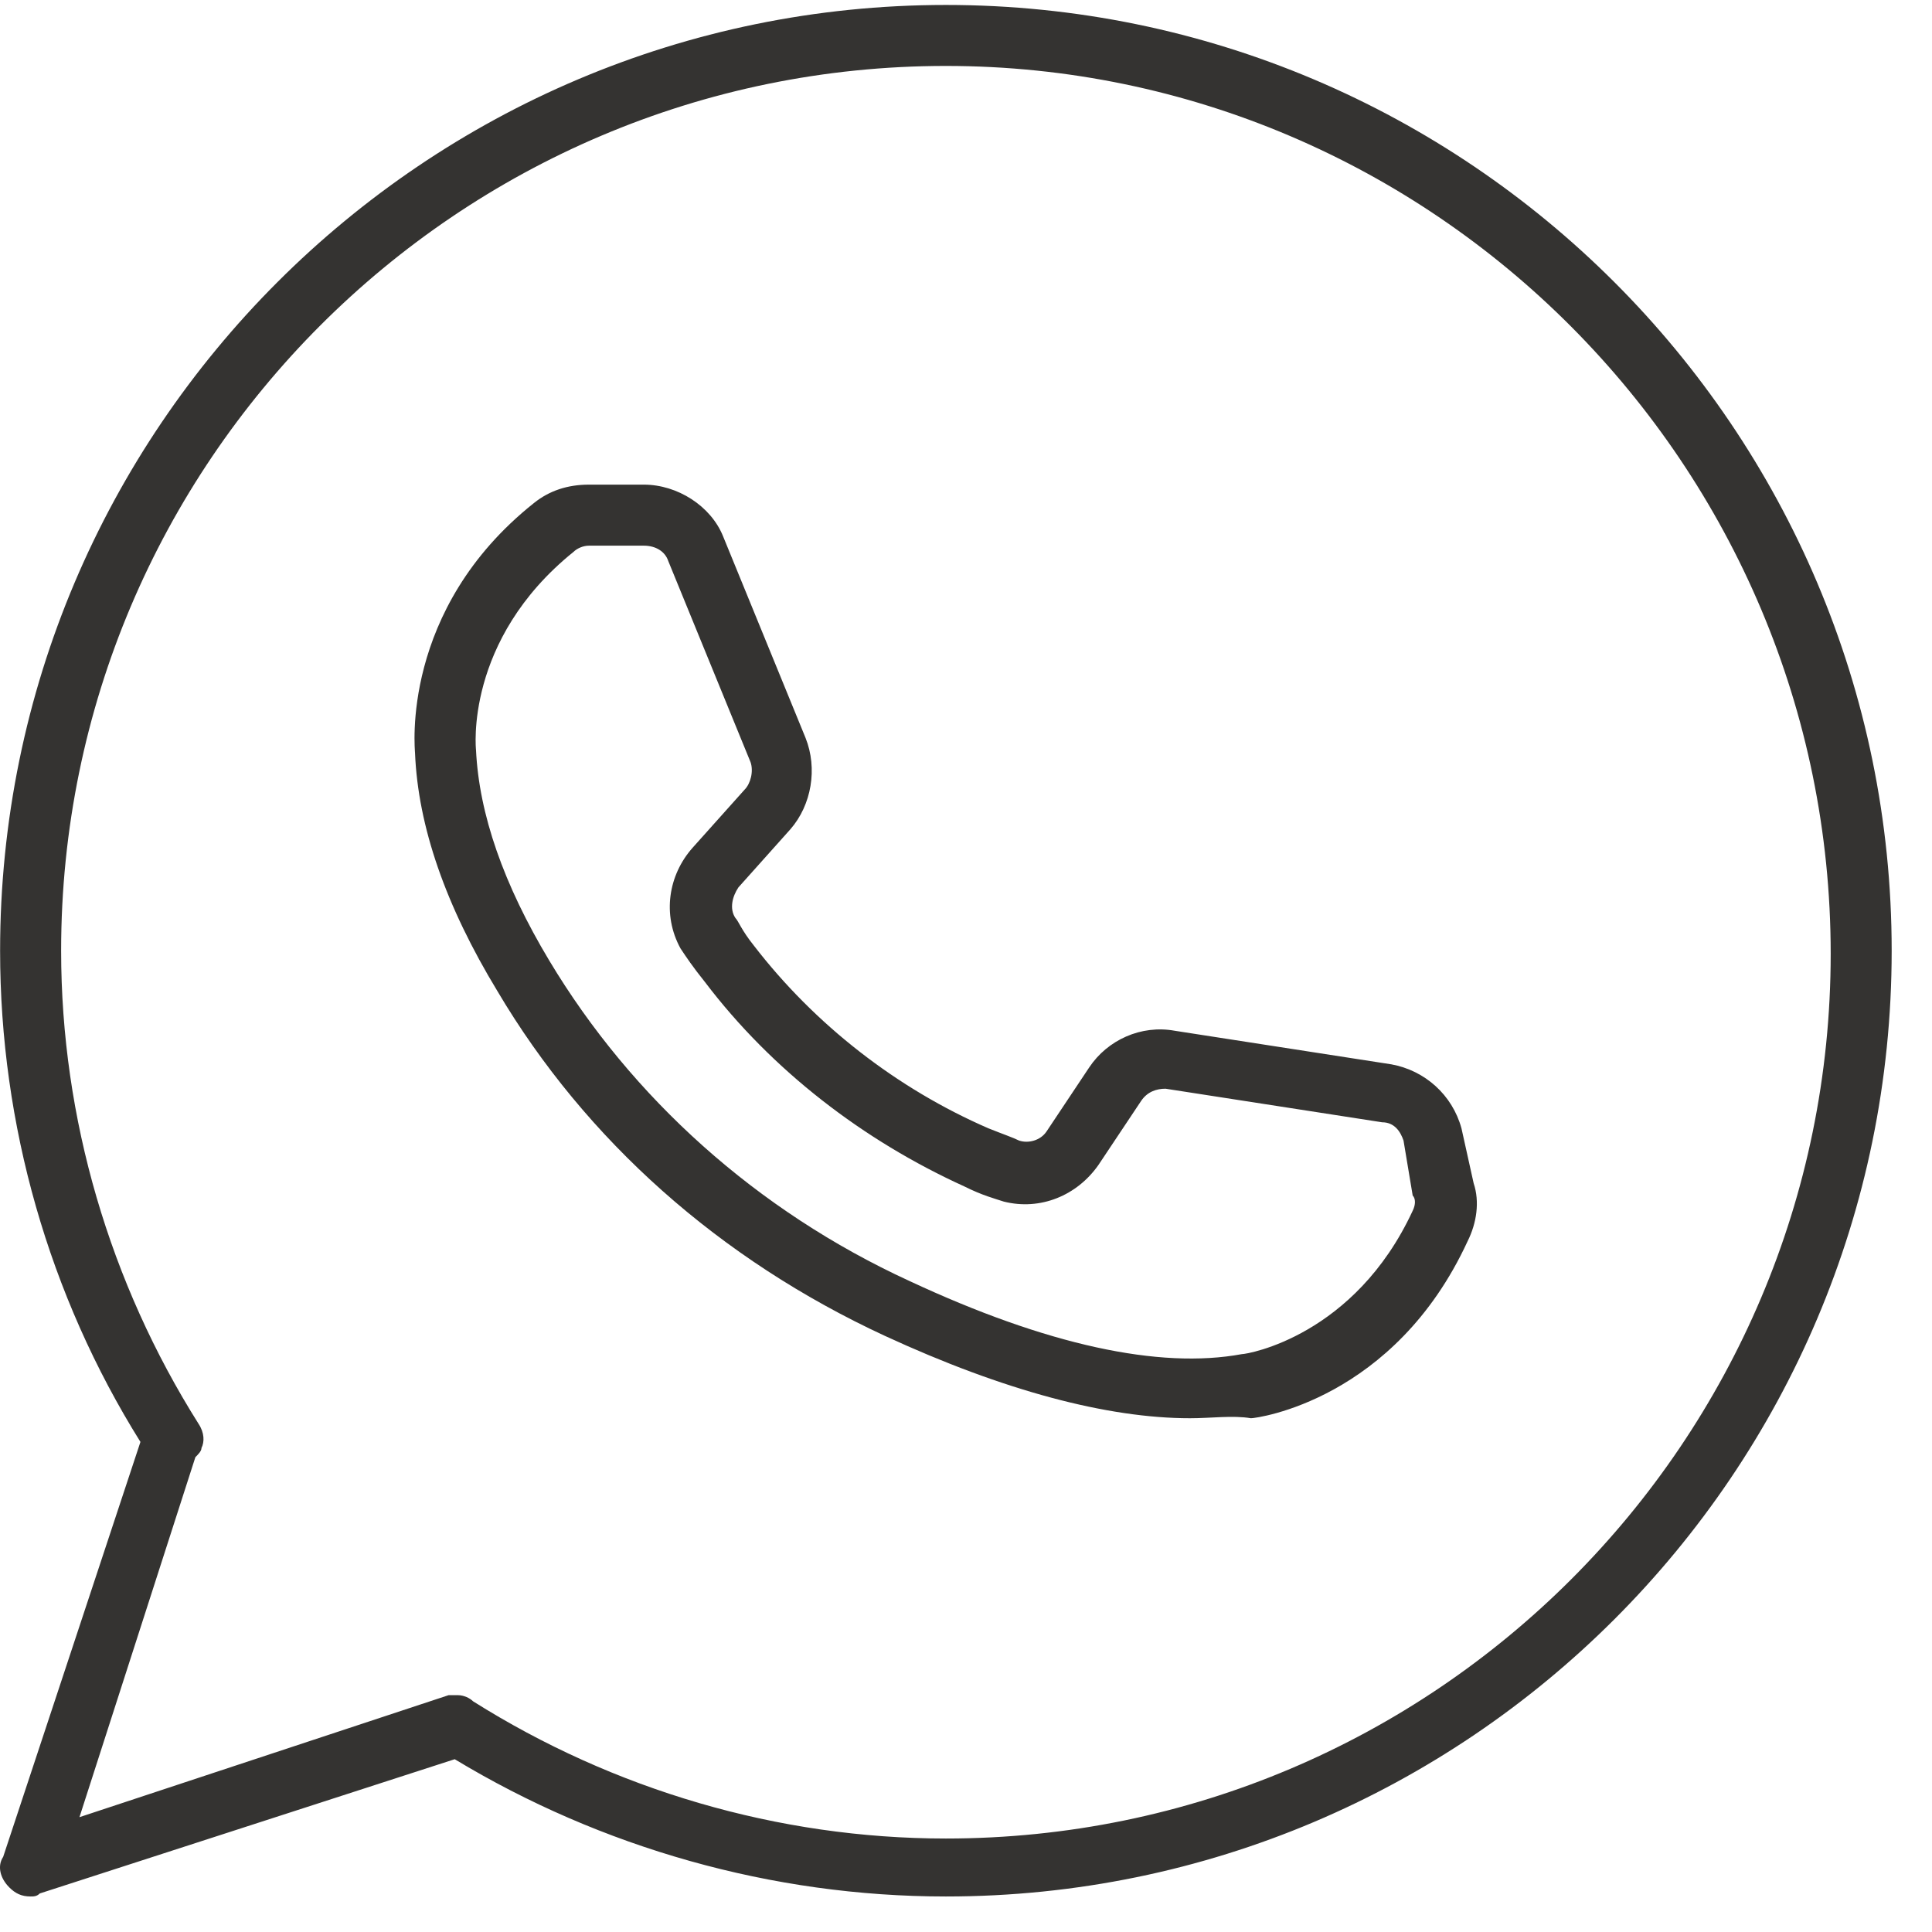
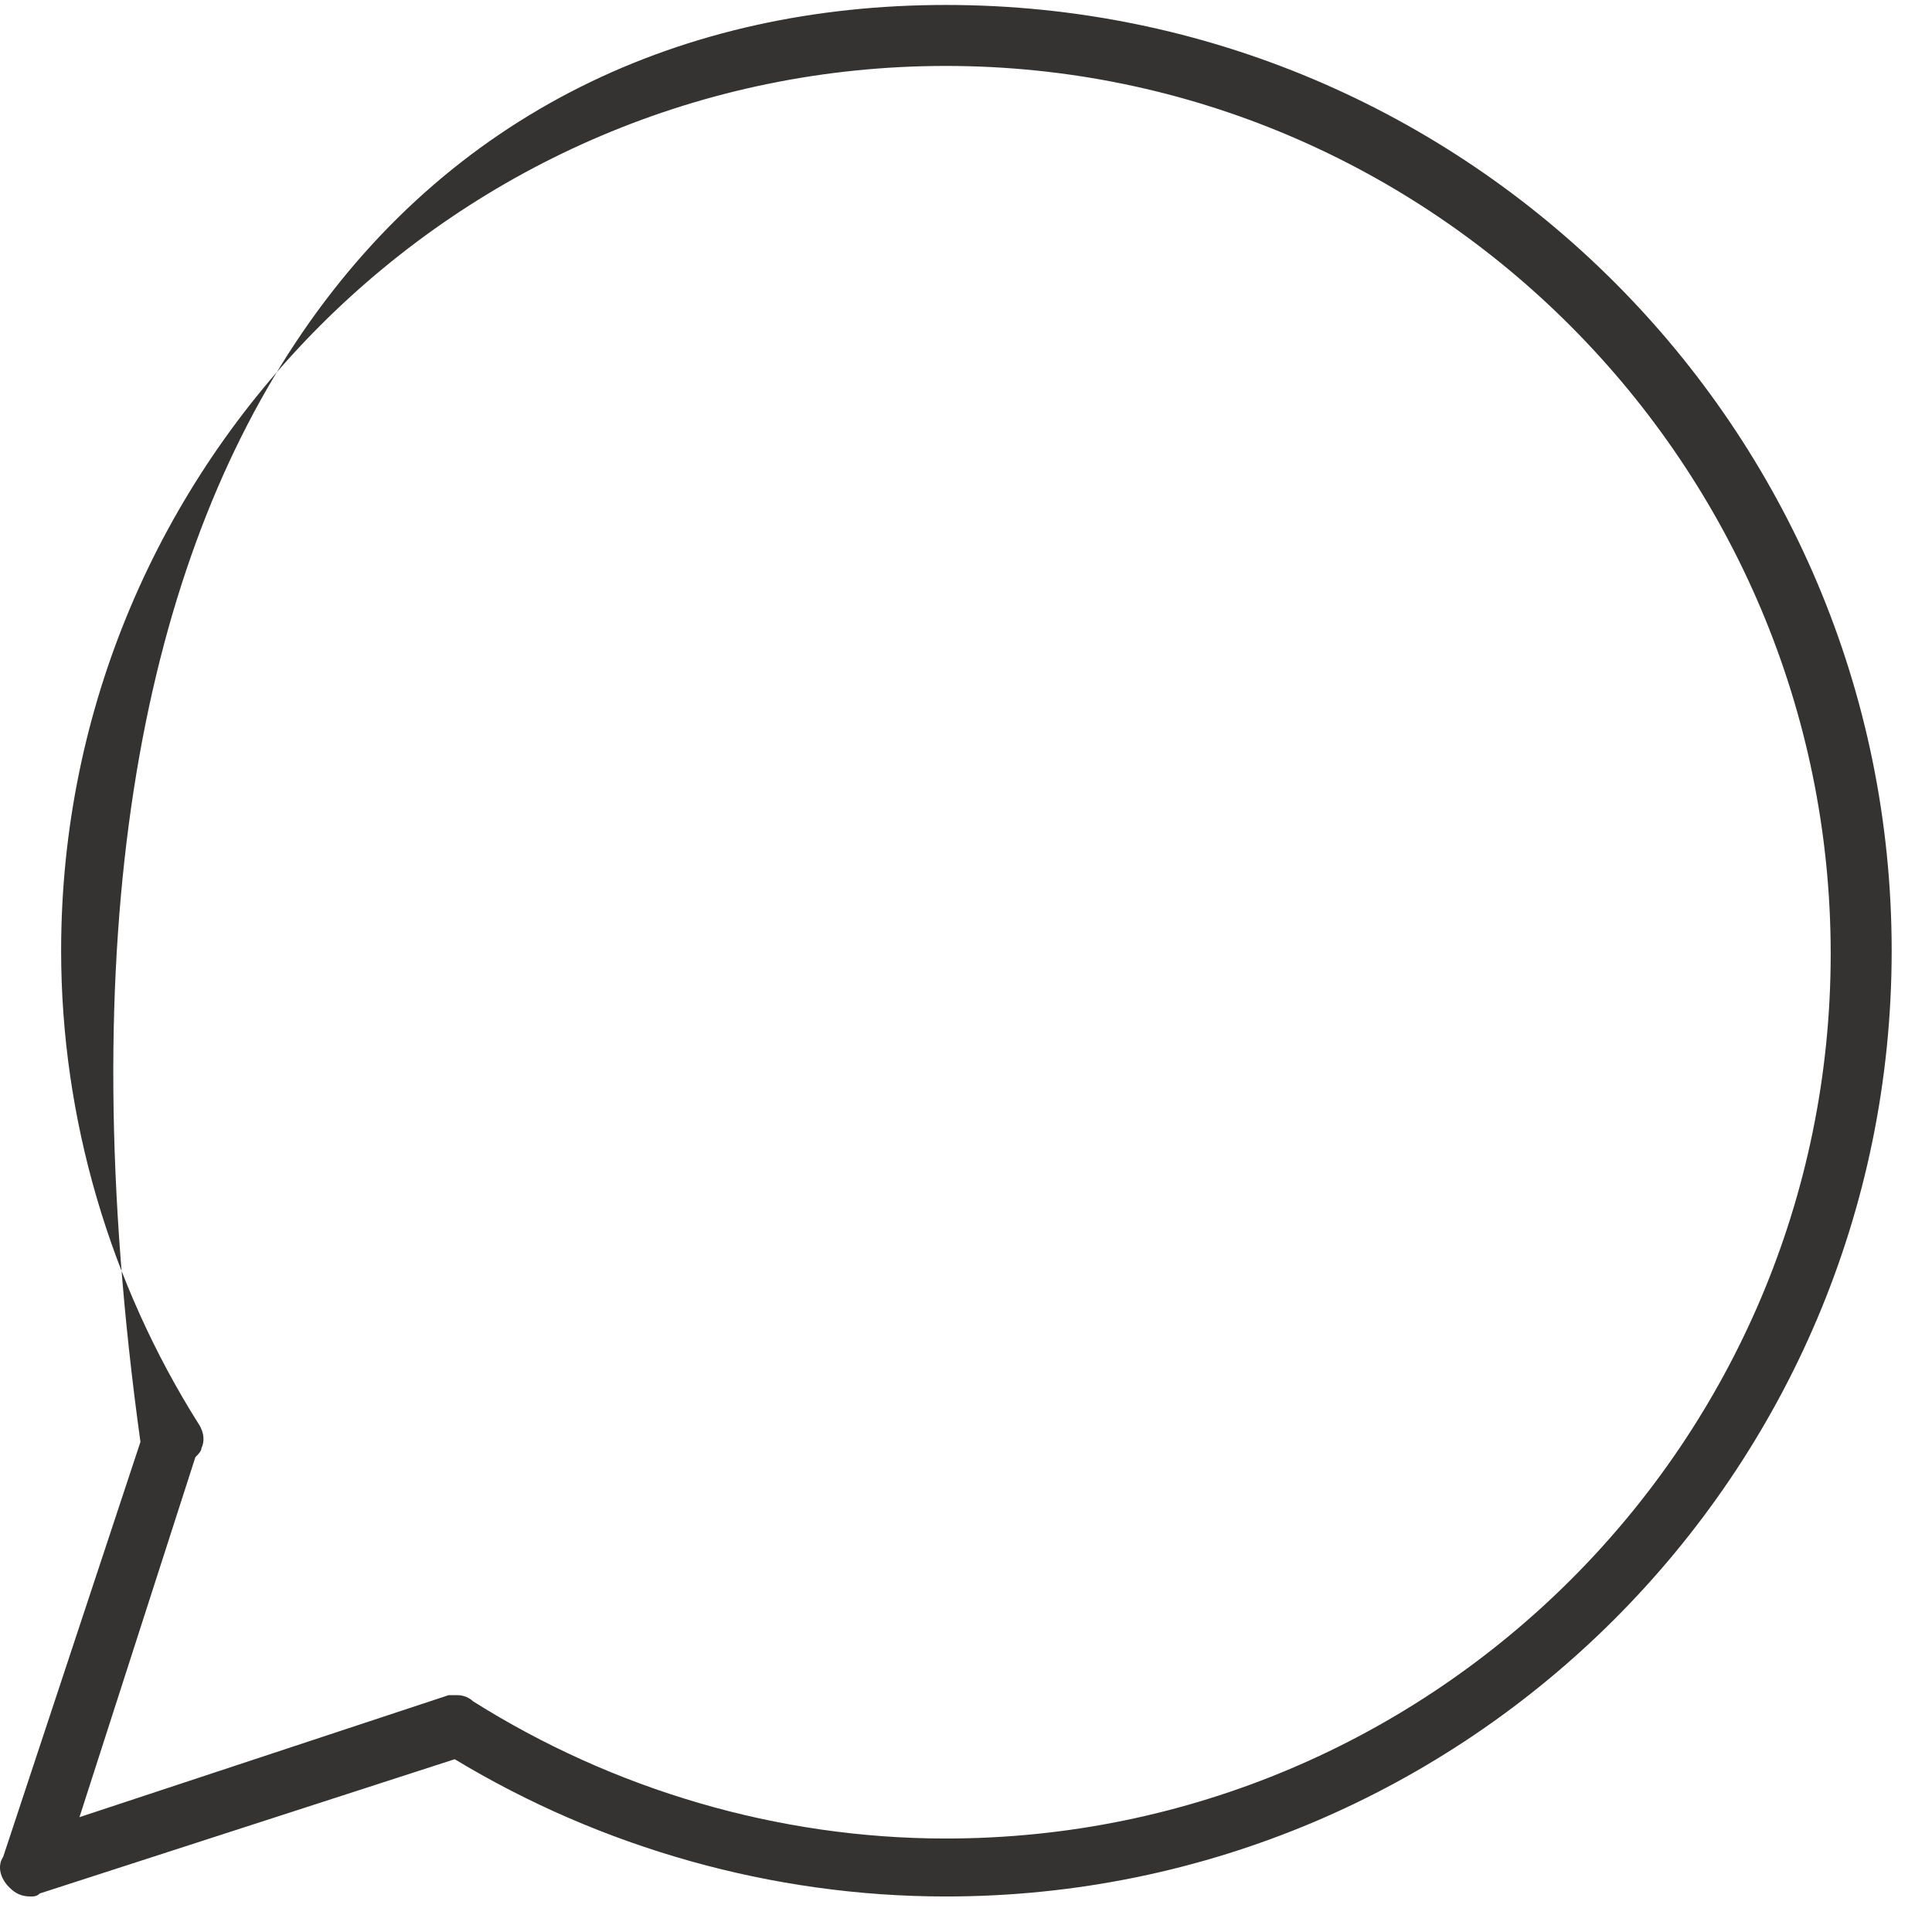
<svg xmlns="http://www.w3.org/2000/svg" width="39" height="39" viewBox="0 0 39 39" fill="none">
-   <path d="M0.618 38.283C0.434 38.283 0.31 38.222 0.187 38.099C0.002 37.914 -0.059 37.668 0.064 37.483L2.835 29.107C0.988 26.151 0.002 22.702 0.002 19.192C0.002 8.66 8.563 0.1 19.094 0.1C29.626 0.1 38.186 8.66 38.186 19.192C38.186 29.723 29.626 38.283 19.094 38.283C15.584 38.283 12.135 37.298 9.179 35.512L0.803 38.222C0.742 38.283 0.68 38.283 0.618 38.283ZM9.241 34.219C9.364 34.219 9.487 34.28 9.548 34.342C12.382 36.128 15.707 37.113 19.094 37.113C28.948 37.113 36.955 29.107 36.955 19.253C36.955 9.399 28.948 1.331 19.094 1.331C9.241 1.331 1.234 9.338 1.234 19.192C1.234 22.579 2.22 25.904 4.006 28.738C4.129 28.922 4.129 29.107 4.067 29.23C4.067 29.292 4.006 29.353 3.944 29.415L1.604 36.682L9.056 34.219C9.117 34.219 9.179 34.219 9.241 34.219Z" fill="#343331" />
-   <path d="M24.021 28.629C22.358 28.629 20.264 28.075 17.862 26.966C14.536 25.426 11.827 23.024 10.041 20.007C8.994 18.282 8.439 16.681 8.378 15.203C8.378 15.141 8.07 12.308 10.78 10.153C11.088 9.906 11.457 9.783 11.888 9.783H12.997C13.674 9.783 14.352 10.214 14.598 10.83L16.261 14.895C16.507 15.511 16.384 16.25 15.953 16.742L14.906 17.913C14.783 18.097 14.721 18.344 14.844 18.529C14.906 18.59 14.967 18.775 15.214 19.083C16.446 20.684 18.108 21.977 19.956 22.778C20.264 22.901 20.449 22.963 20.572 23.024C20.757 23.086 21.003 23.024 21.126 22.84L21.988 21.546C22.358 20.992 23.035 20.684 23.713 20.807L28.086 21.485C28.763 21.608 29.317 22.101 29.502 22.778L29.748 23.887C29.872 24.256 29.81 24.687 29.625 25.057C28.147 28.259 25.376 28.629 25.253 28.629C24.883 28.567 24.452 28.629 24.021 28.629ZM11.888 11.015C11.765 11.015 11.642 11.076 11.58 11.138C9.363 12.924 9.609 15.141 9.609 15.141C9.671 16.435 10.164 17.851 11.088 19.391C12.75 22.162 15.275 24.441 18.355 25.857C21.126 27.151 23.405 27.643 25.068 27.335C25.191 27.335 27.346 26.966 28.517 24.441C28.578 24.318 28.578 24.195 28.517 24.133L28.332 23.024C28.27 22.84 28.147 22.655 27.901 22.655L23.528 21.977C23.343 21.977 23.159 22.039 23.035 22.224L22.173 23.517C21.742 24.133 21.003 24.441 20.264 24.256C20.079 24.195 19.833 24.133 19.463 23.948C17.431 23.024 15.583 21.608 14.229 19.822C13.982 19.514 13.859 19.329 13.736 19.144C13.366 18.467 13.489 17.666 13.982 17.112L15.029 15.942C15.152 15.819 15.214 15.572 15.152 15.388L13.489 11.323C13.428 11.138 13.243 11.015 12.997 11.015H11.888Z" fill="#343331" />
+   <path d="M0.618 38.283C0.434 38.283 0.31 38.222 0.187 38.099C0.002 37.914 -0.059 37.668 0.064 37.483L2.835 29.107C0.002 8.66 8.563 0.1 19.094 0.1C29.626 0.1 38.186 8.66 38.186 19.192C38.186 29.723 29.626 38.283 19.094 38.283C15.584 38.283 12.135 37.298 9.179 35.512L0.803 38.222C0.742 38.283 0.68 38.283 0.618 38.283ZM9.241 34.219C9.364 34.219 9.487 34.28 9.548 34.342C12.382 36.128 15.707 37.113 19.094 37.113C28.948 37.113 36.955 29.107 36.955 19.253C36.955 9.399 28.948 1.331 19.094 1.331C9.241 1.331 1.234 9.338 1.234 19.192C1.234 22.579 2.22 25.904 4.006 28.738C4.129 28.922 4.129 29.107 4.067 29.23C4.067 29.292 4.006 29.353 3.944 29.415L1.604 36.682L9.056 34.219C9.117 34.219 9.179 34.219 9.241 34.219Z" fill="#343331" />
</svg>